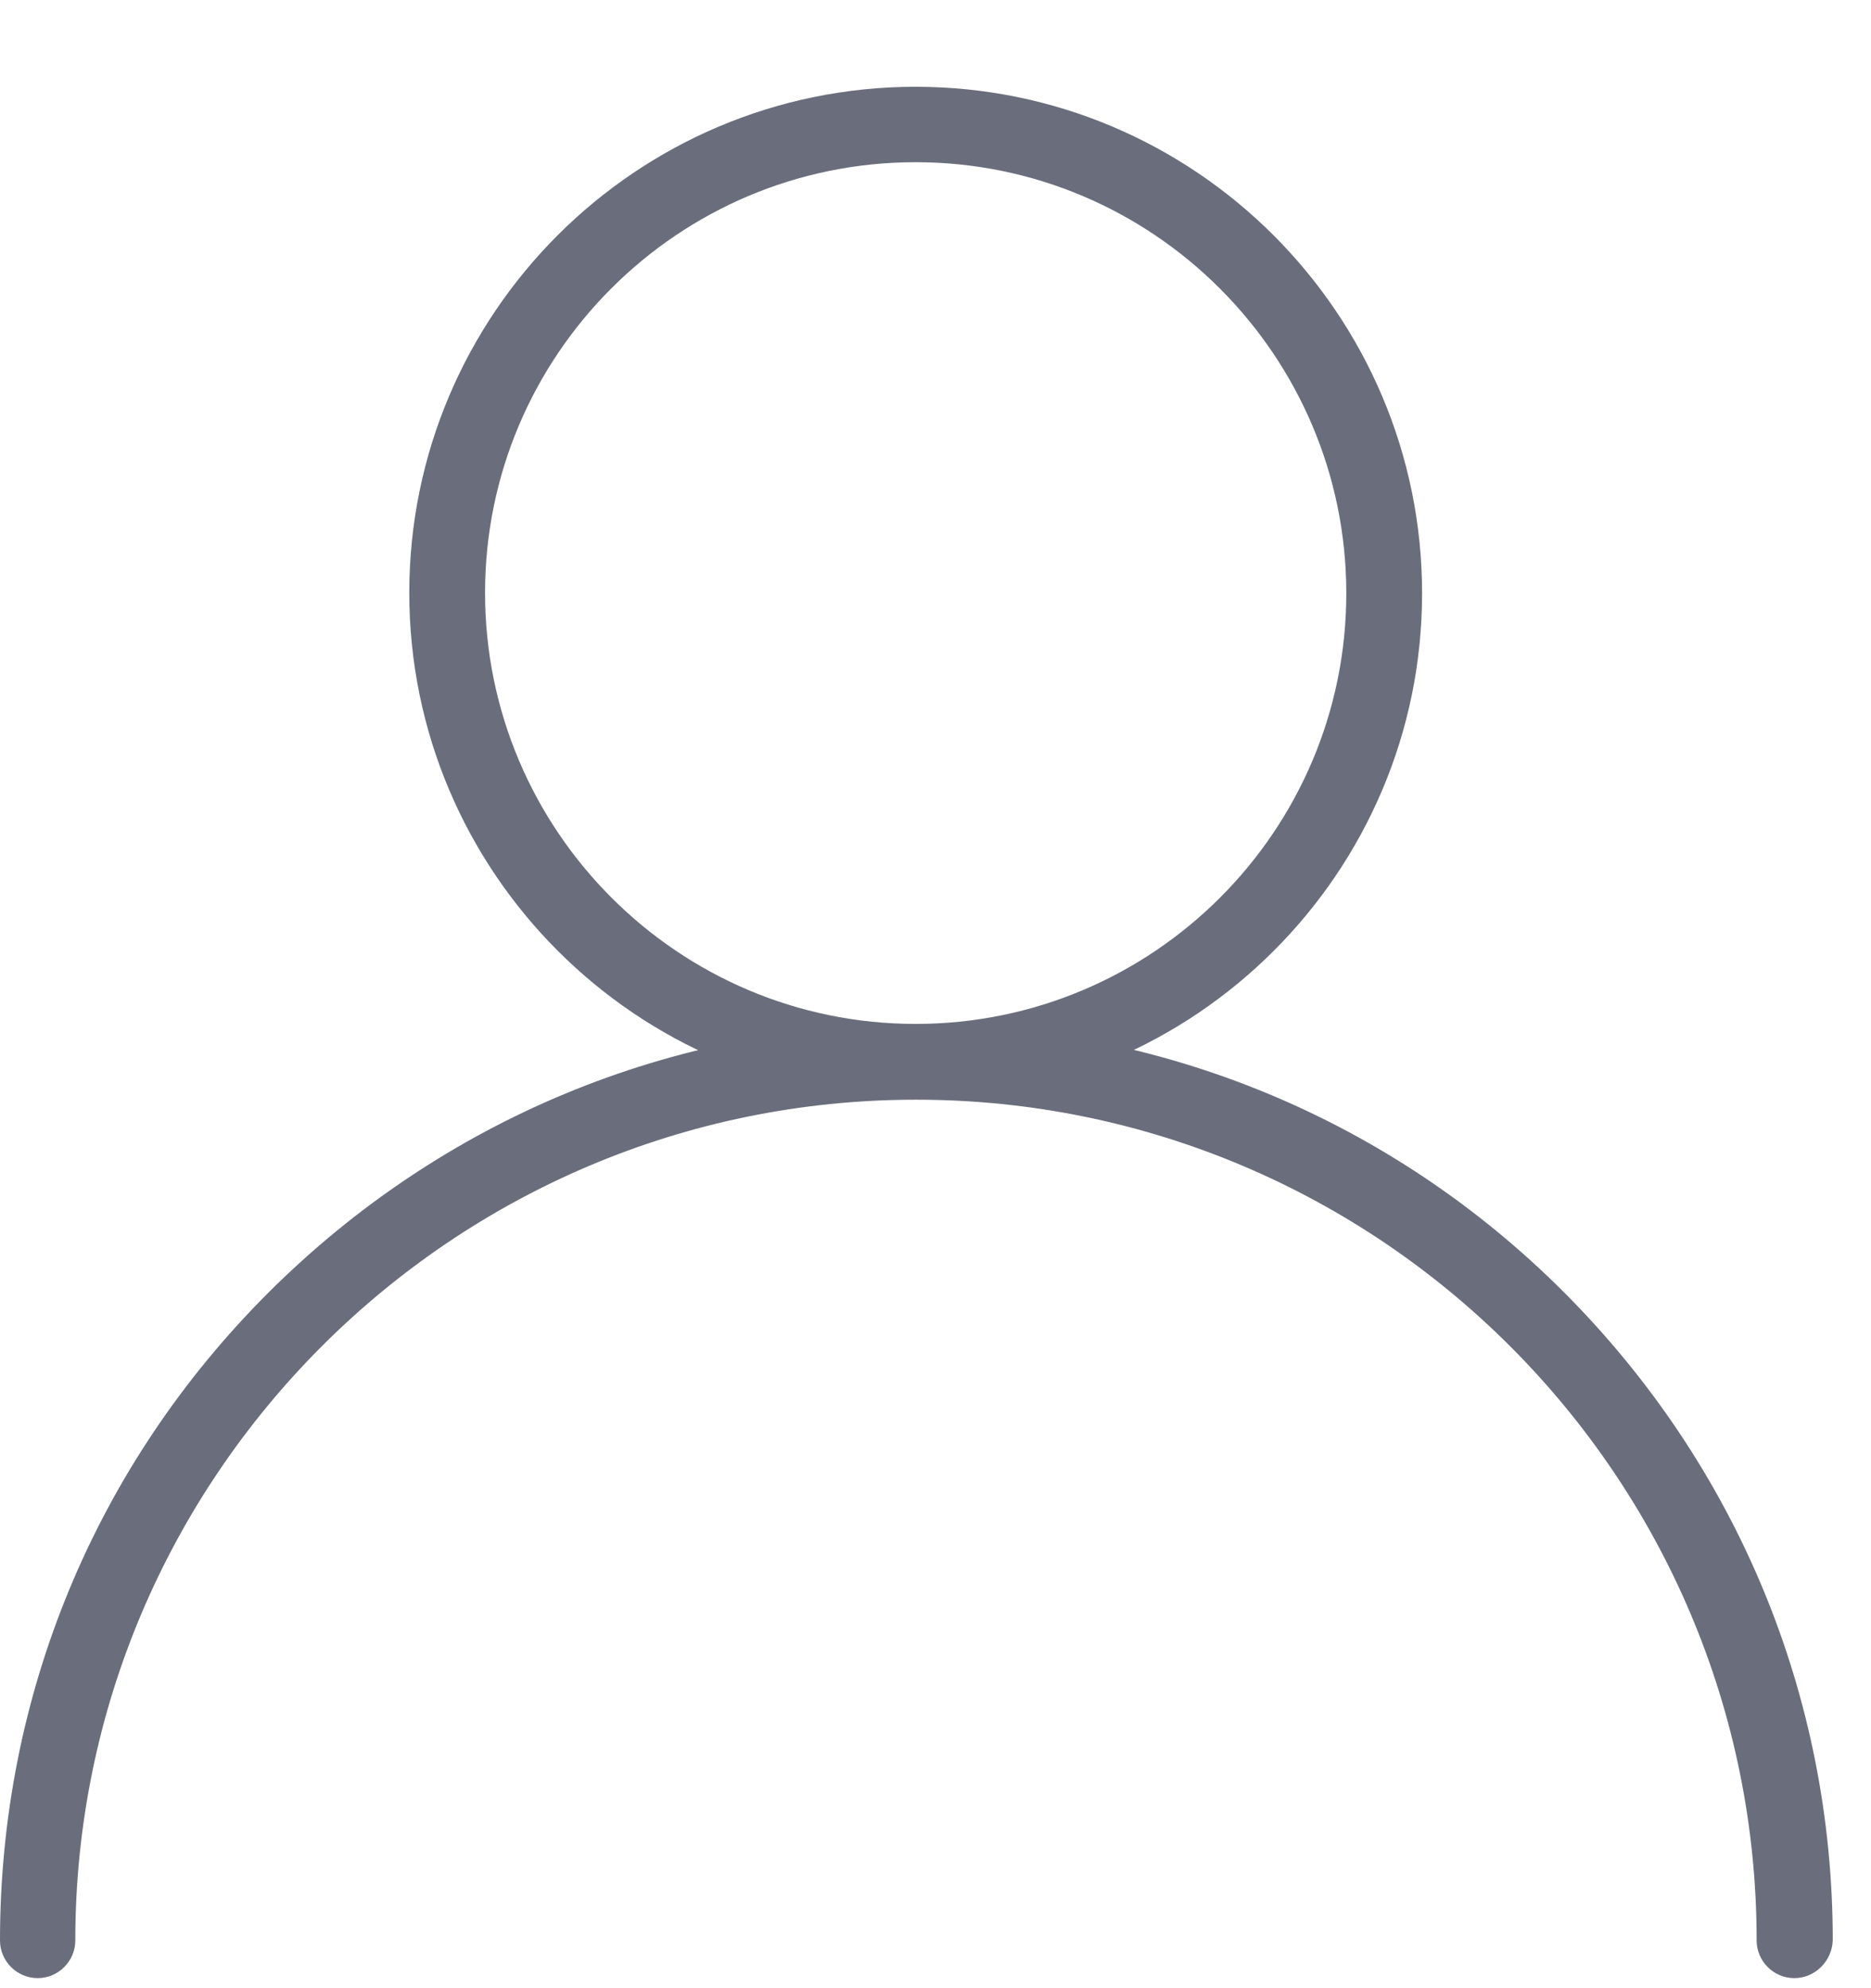
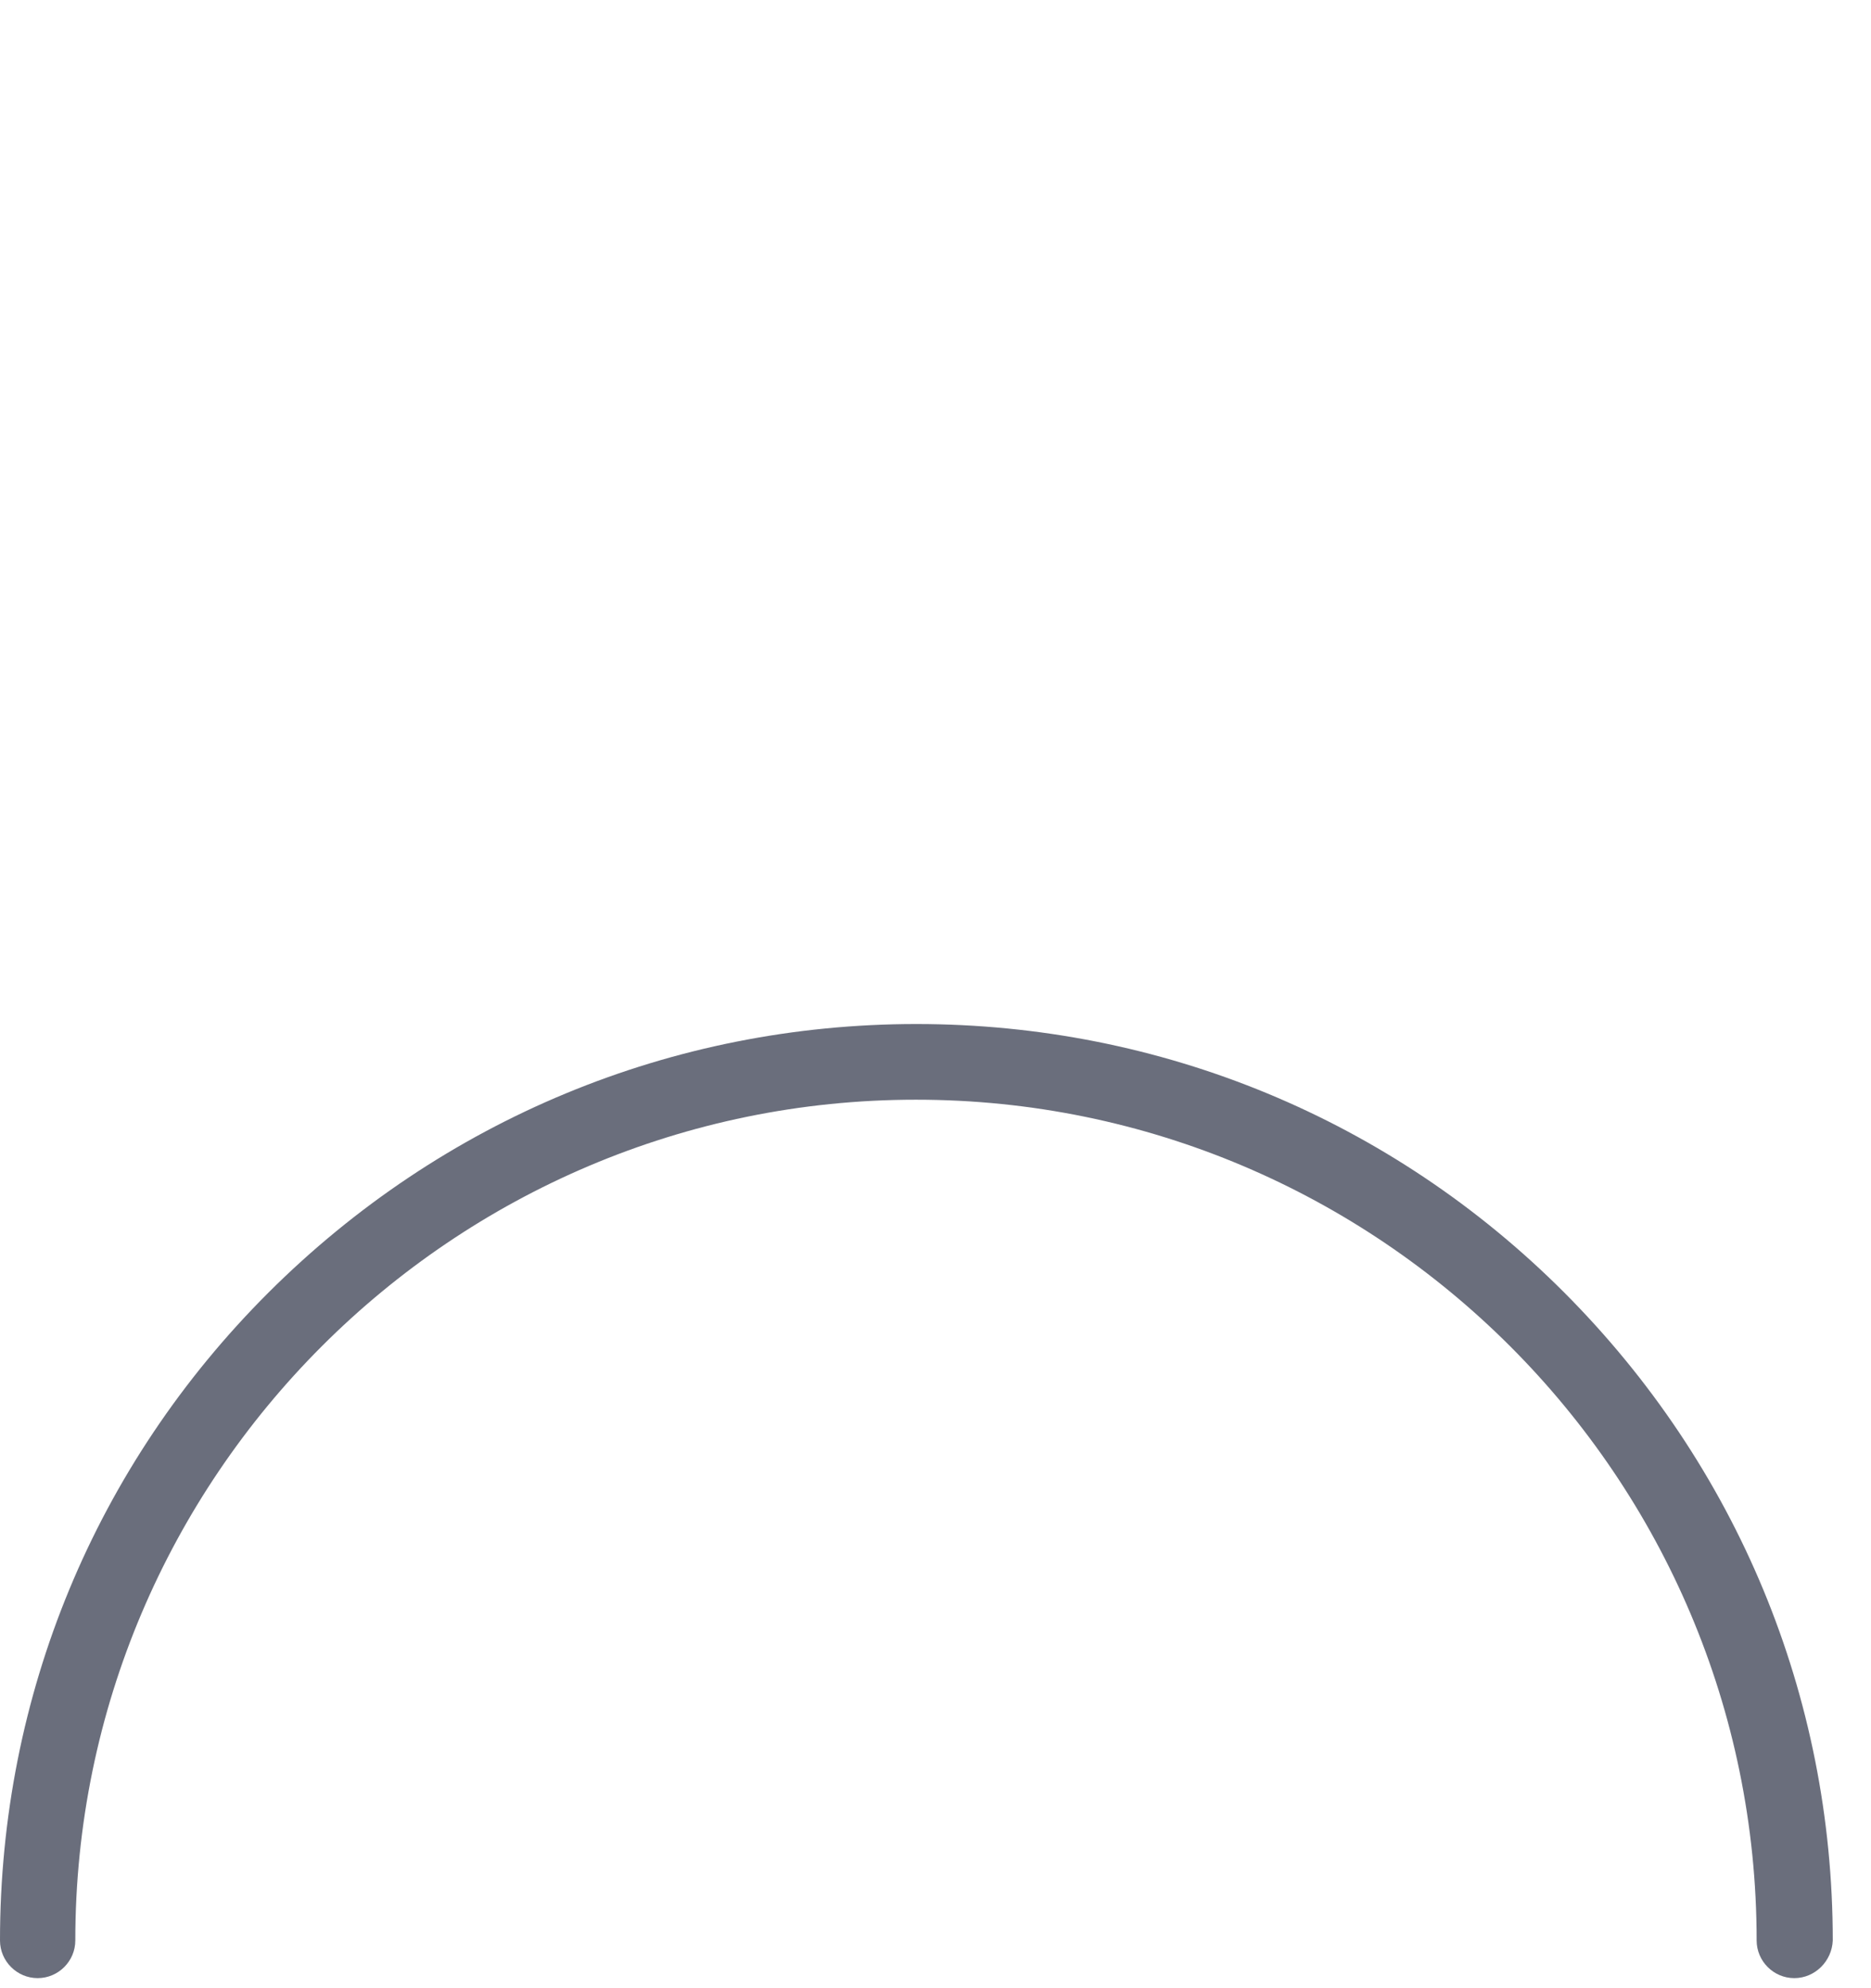
<svg xmlns="http://www.w3.org/2000/svg" width="16" height="17" viewBox="0 0 16 17" fill="none">
-   <path d="M7.83 9.4C5.443 9.4 3.5 7.457 3.5 5.069C3.5 2.682 5.443 0.742 7.83 0.742C10.218 0.742 12.161 2.685 12.161 5.073C12.161 7.46 10.218 9.4 7.83 9.4ZM7.83 1.387C5.799 1.387 4.148 3.038 4.148 5.069C4.148 7.1 5.799 8.755 7.83 8.755C9.861 8.755 11.513 7.104 11.513 5.073C11.513 3.042 9.861 1.387 7.83 1.387Z" fill="#6A6E7C" />
  <path d="M15.344 16.914C15.167 16.914 15.022 16.769 15.022 16.592C15.022 12.628 11.797 9.403 7.833 9.403C3.869 9.403 0.644 12.628 0.644 16.592C0.644 16.769 0.499 16.914 0.322 16.914C0.145 16.914 0 16.769 0 16.592C0 14.498 0.815 12.53 2.296 11.052C3.778 9.574 5.745 8.756 7.836 8.756C9.927 8.756 11.898 9.571 13.377 11.052C14.855 12.534 15.673 14.501 15.673 16.592C15.666 16.769 15.521 16.914 15.344 16.914Z" fill="#6A6E7C" />
</svg>